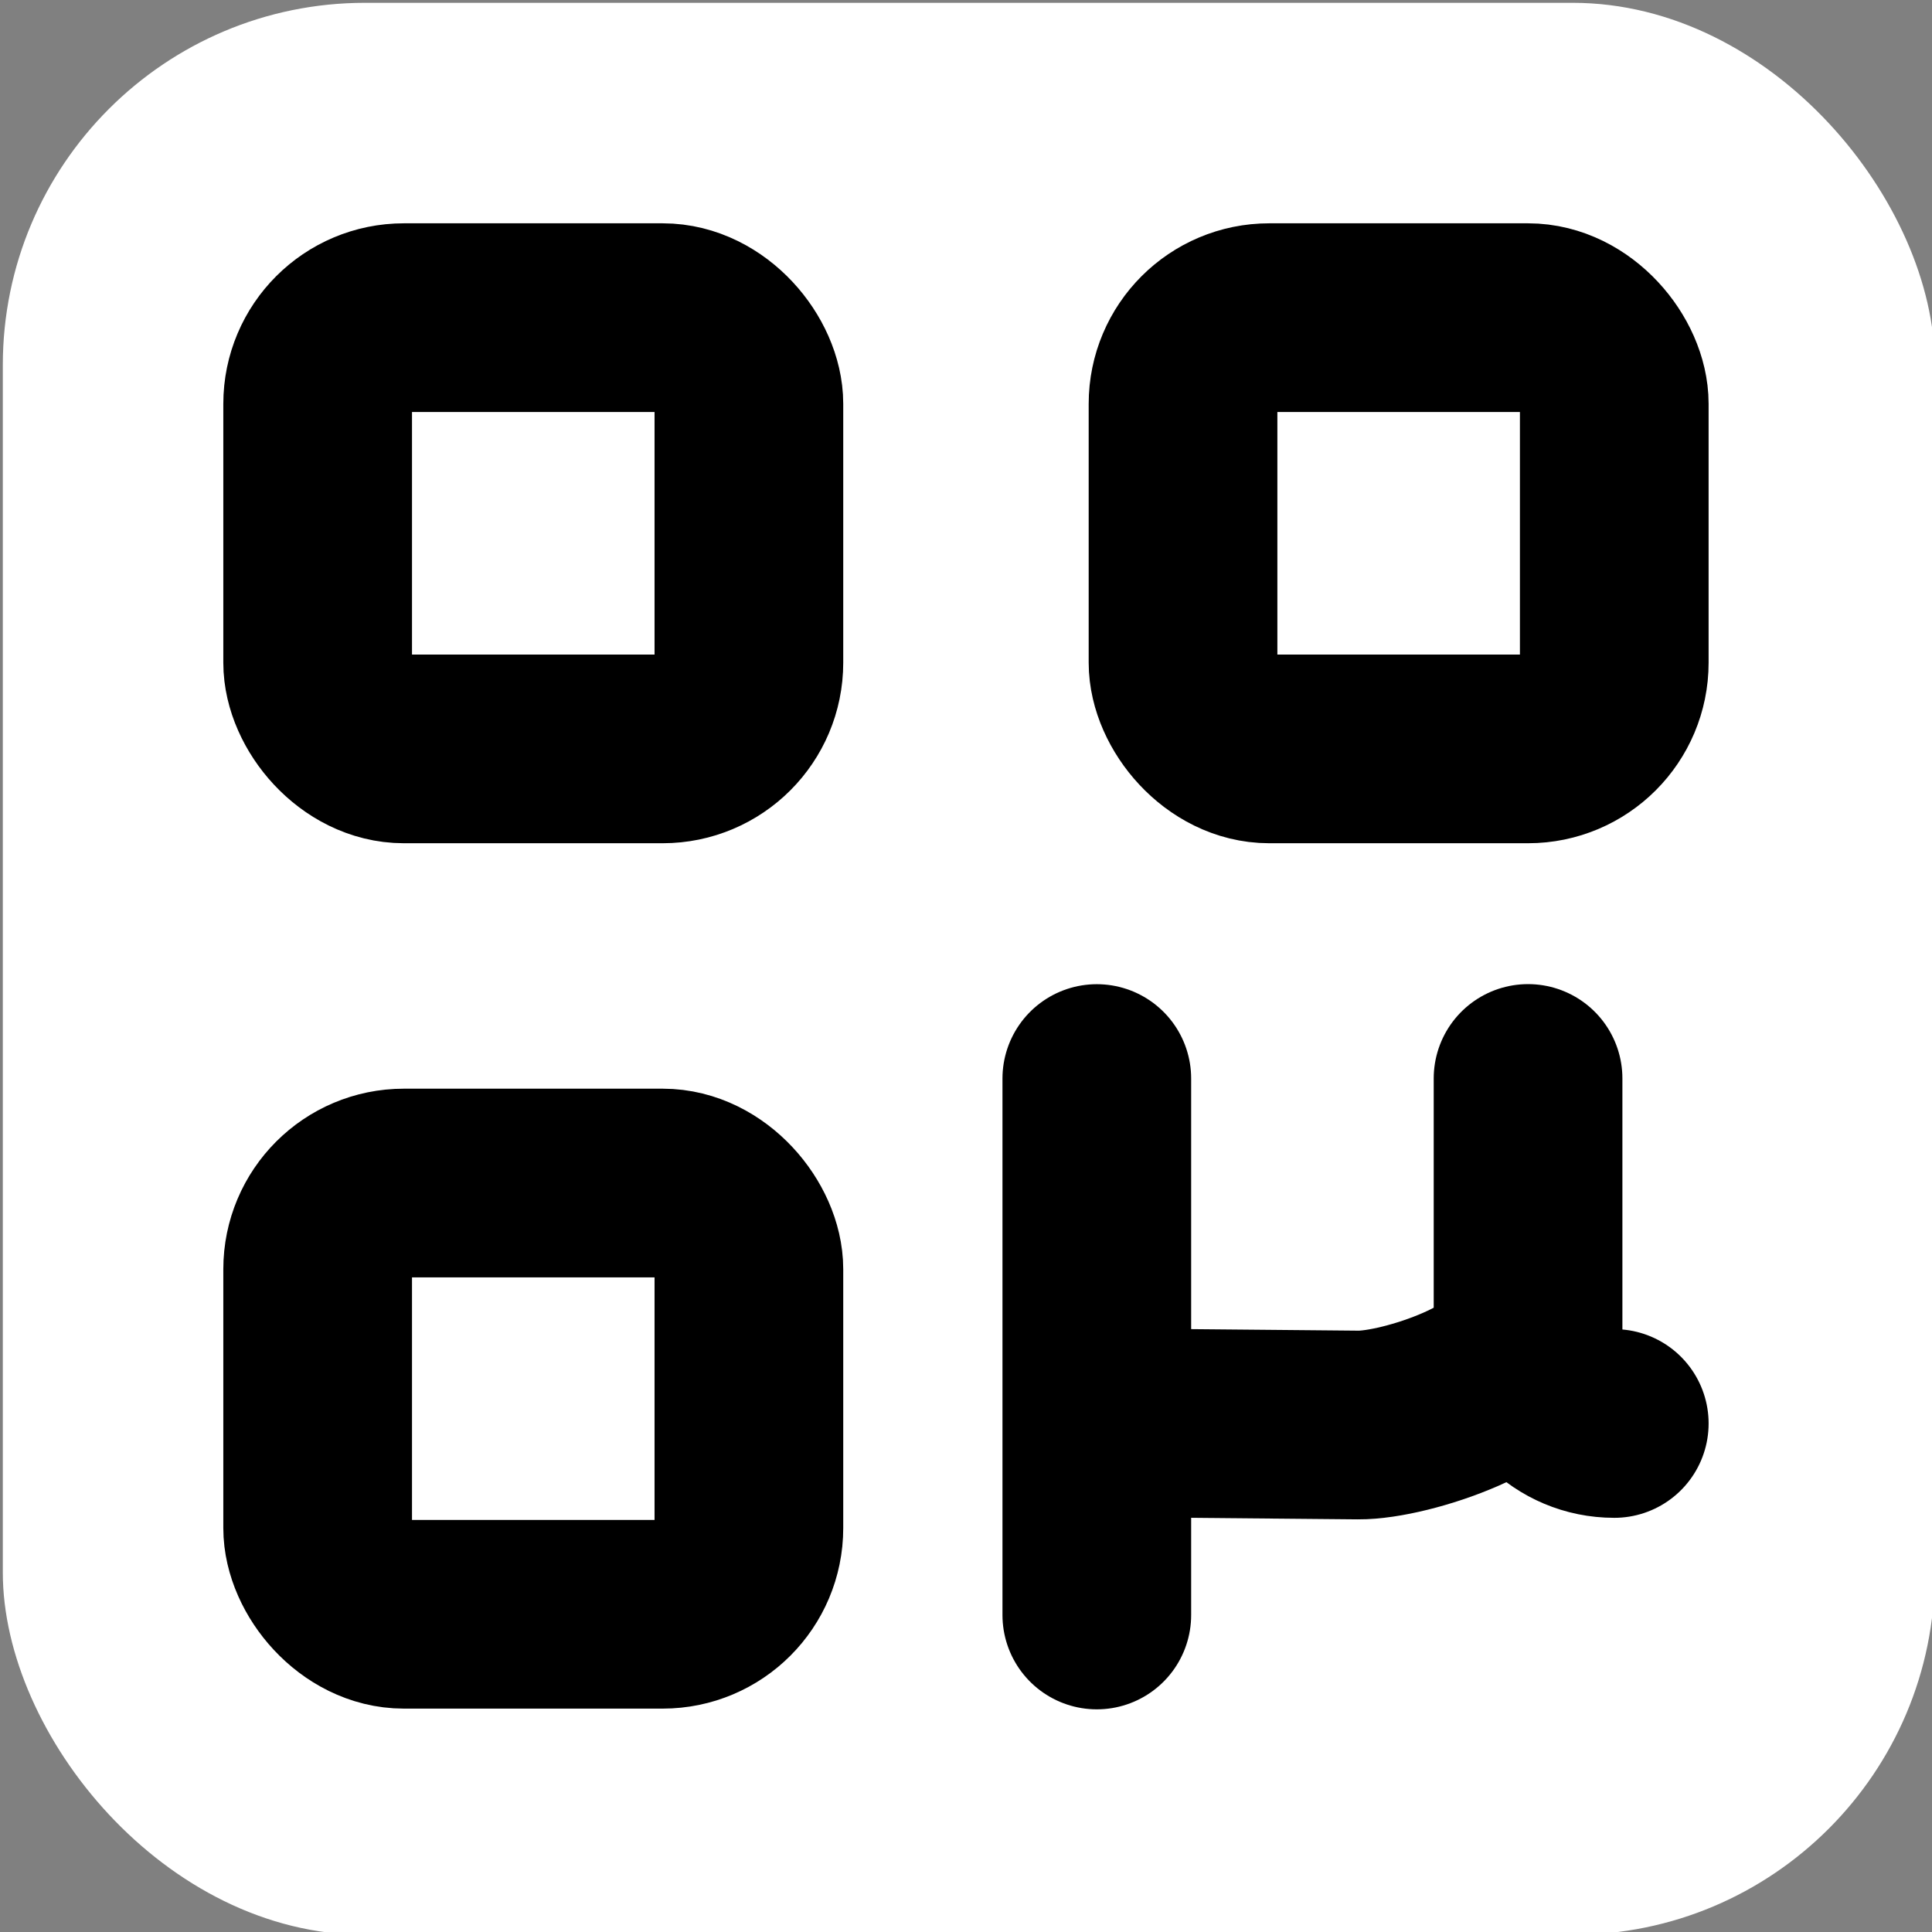
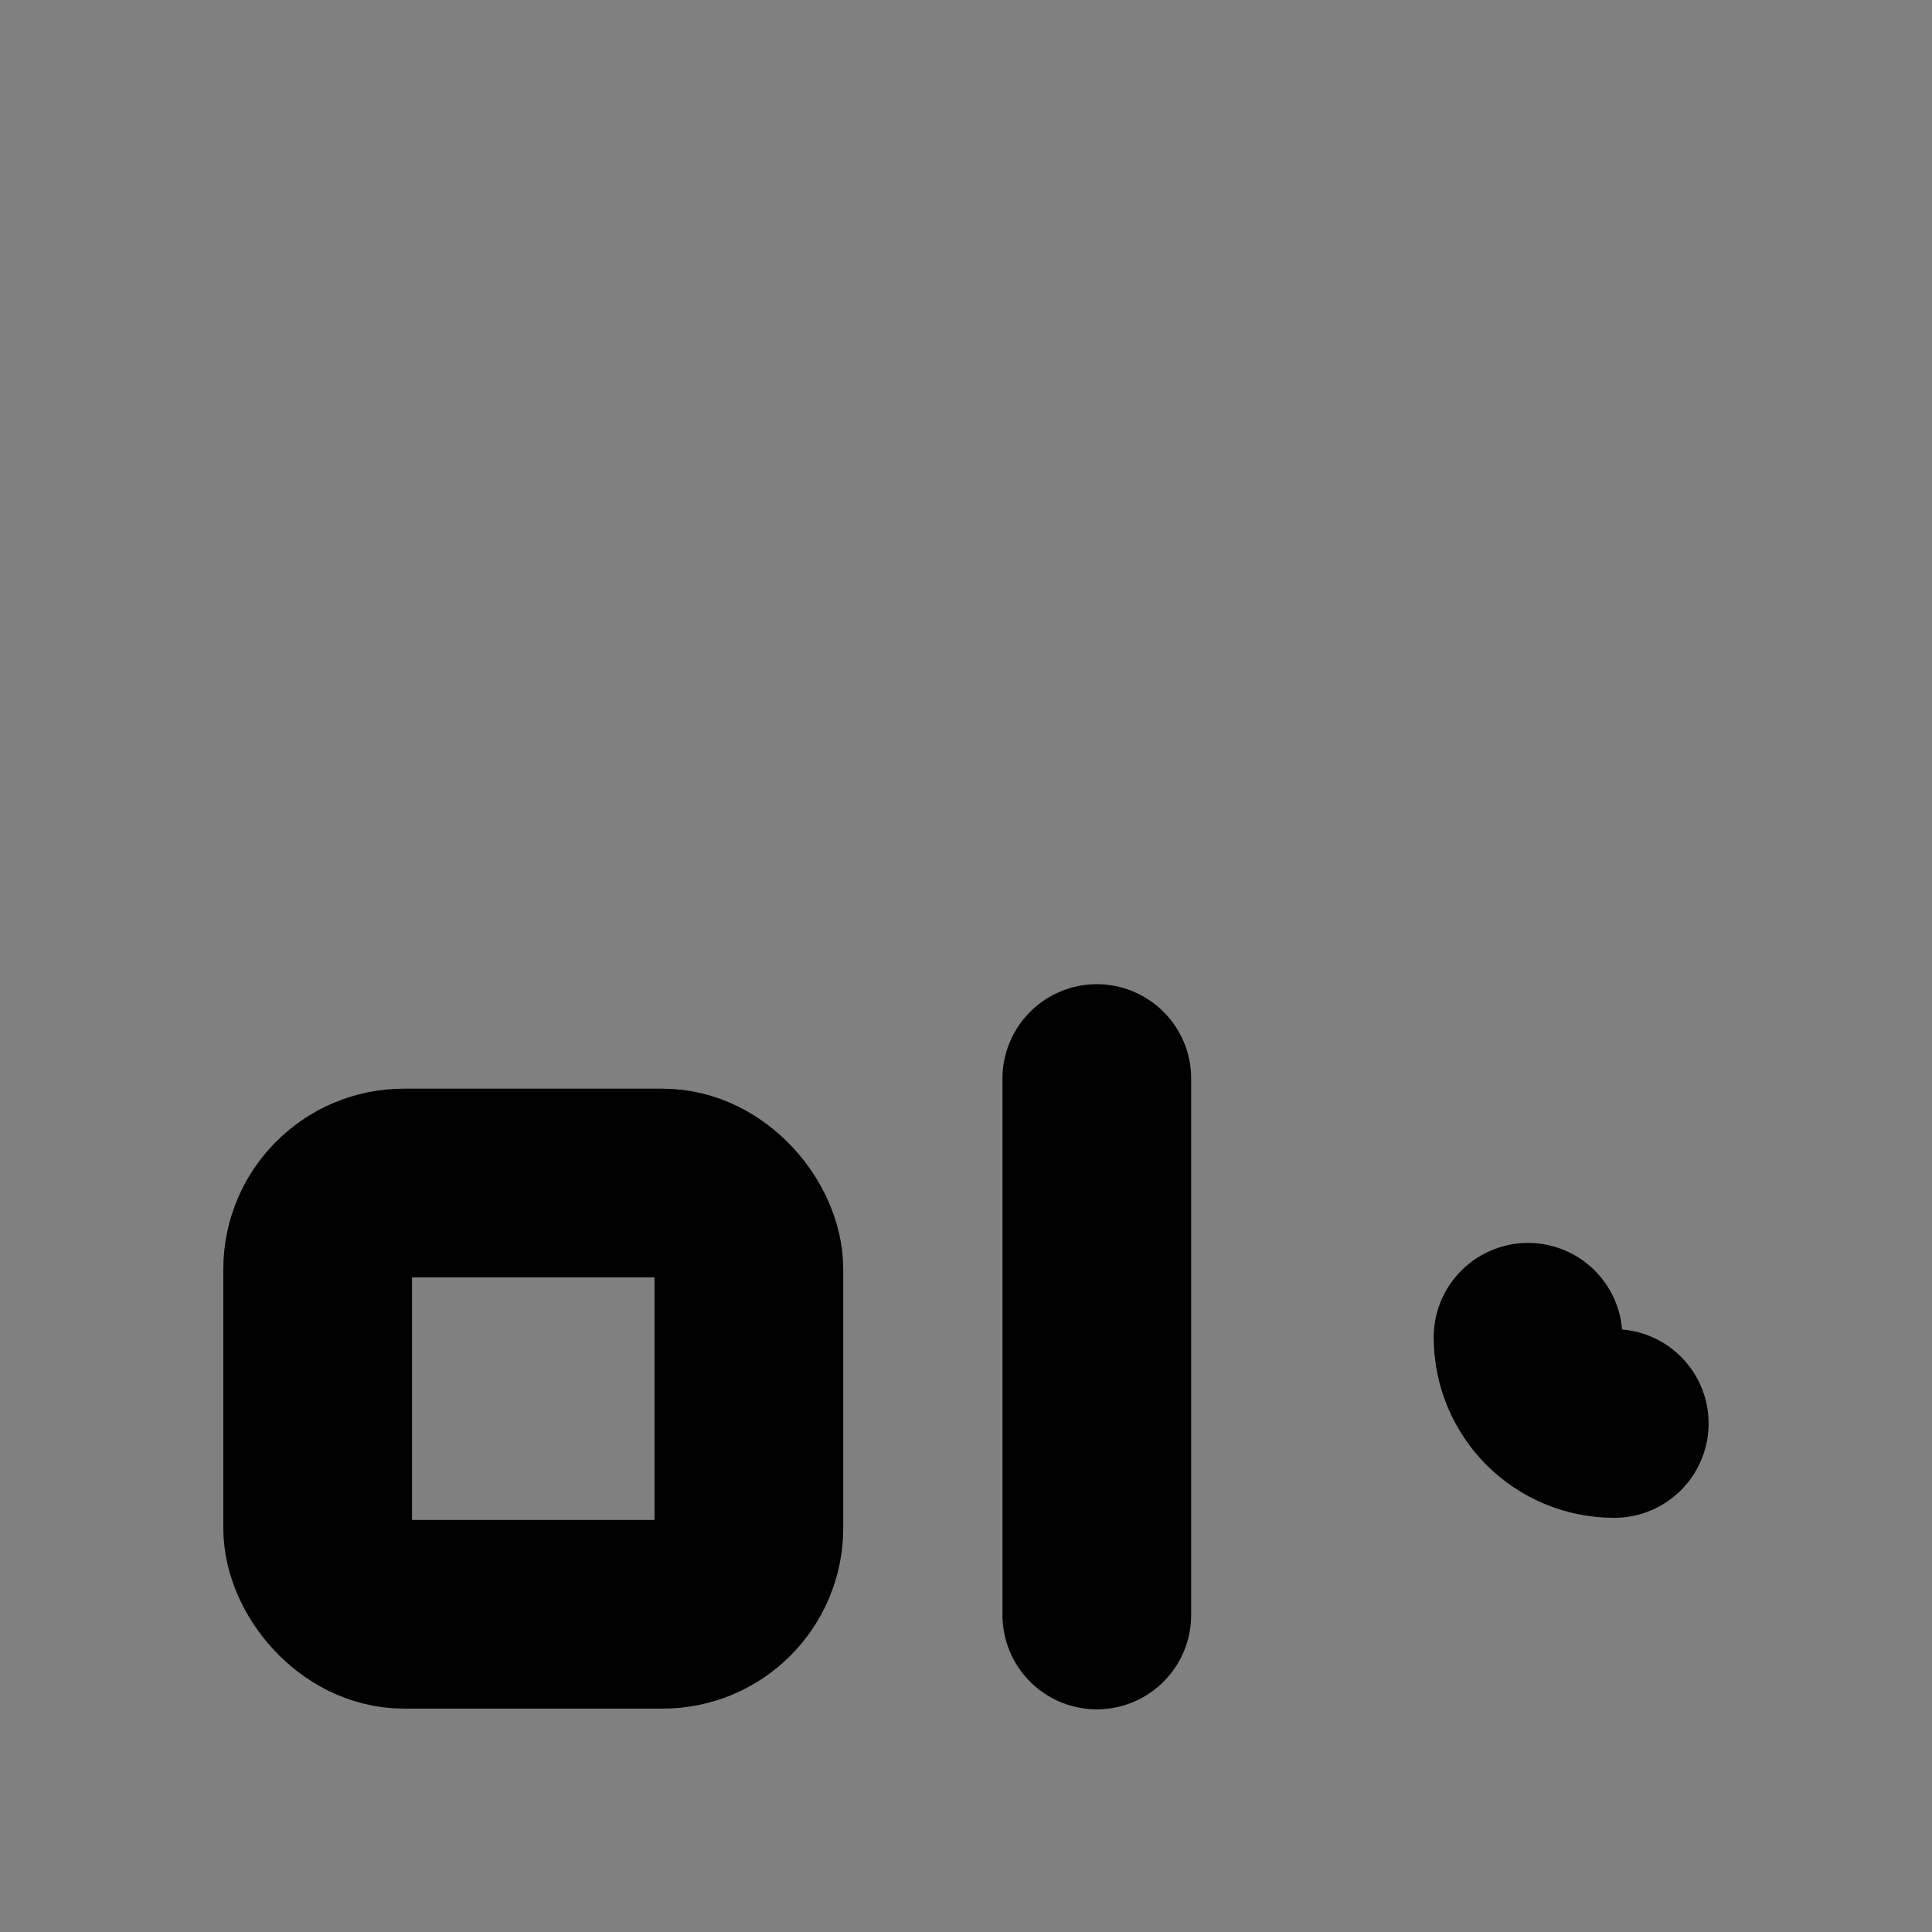
<svg xmlns="http://www.w3.org/2000/svg" width="512" height="512" fill="none" stroke="white" stroke-linecap="round" stroke-linejoin="round" stroke-width="2" version="1.1" viewBox="0 0 24 24">
  <rect x="0" y="0" width="24" height="24" fill="#808080" stroke="none" />
-   <rect x=".035" y=".035" width="24" height="24" ry="4.5" fill="#fff" stroke="none" />
  <g transform="translate(-.25 -.25)">
    <g fill="none" stroke="#000" stroke-width="2.344">
-       <rect x="4.196" y="4.196" width="5.357" height="5.357" rx="1.071" />
-       <rect x="14.946" y="4.196" width="5.357" height="5.357" rx="1.071" />
      <rect x="4.196" y="14.946" width="5.357" height="5.357" rx="1.071" />
    </g>
    <g transform="translate(-.89 -2.597)">
      <g transform="translate(-.375 .375)" fill="none" stroke="#000" stroke-width="2.344">
-         <path d="m20.497 15.869v3.214c0 0.594-1.517 1.096-2.11 1.091l-2.176-0.02" />
        <path d="m15.14 22.534v-6.664" />
        <path d="m20.497 19.084c0 0.594 0.478 1.071 1.071 1.071" />
      </g>
    </g>
  </g>
</svg>